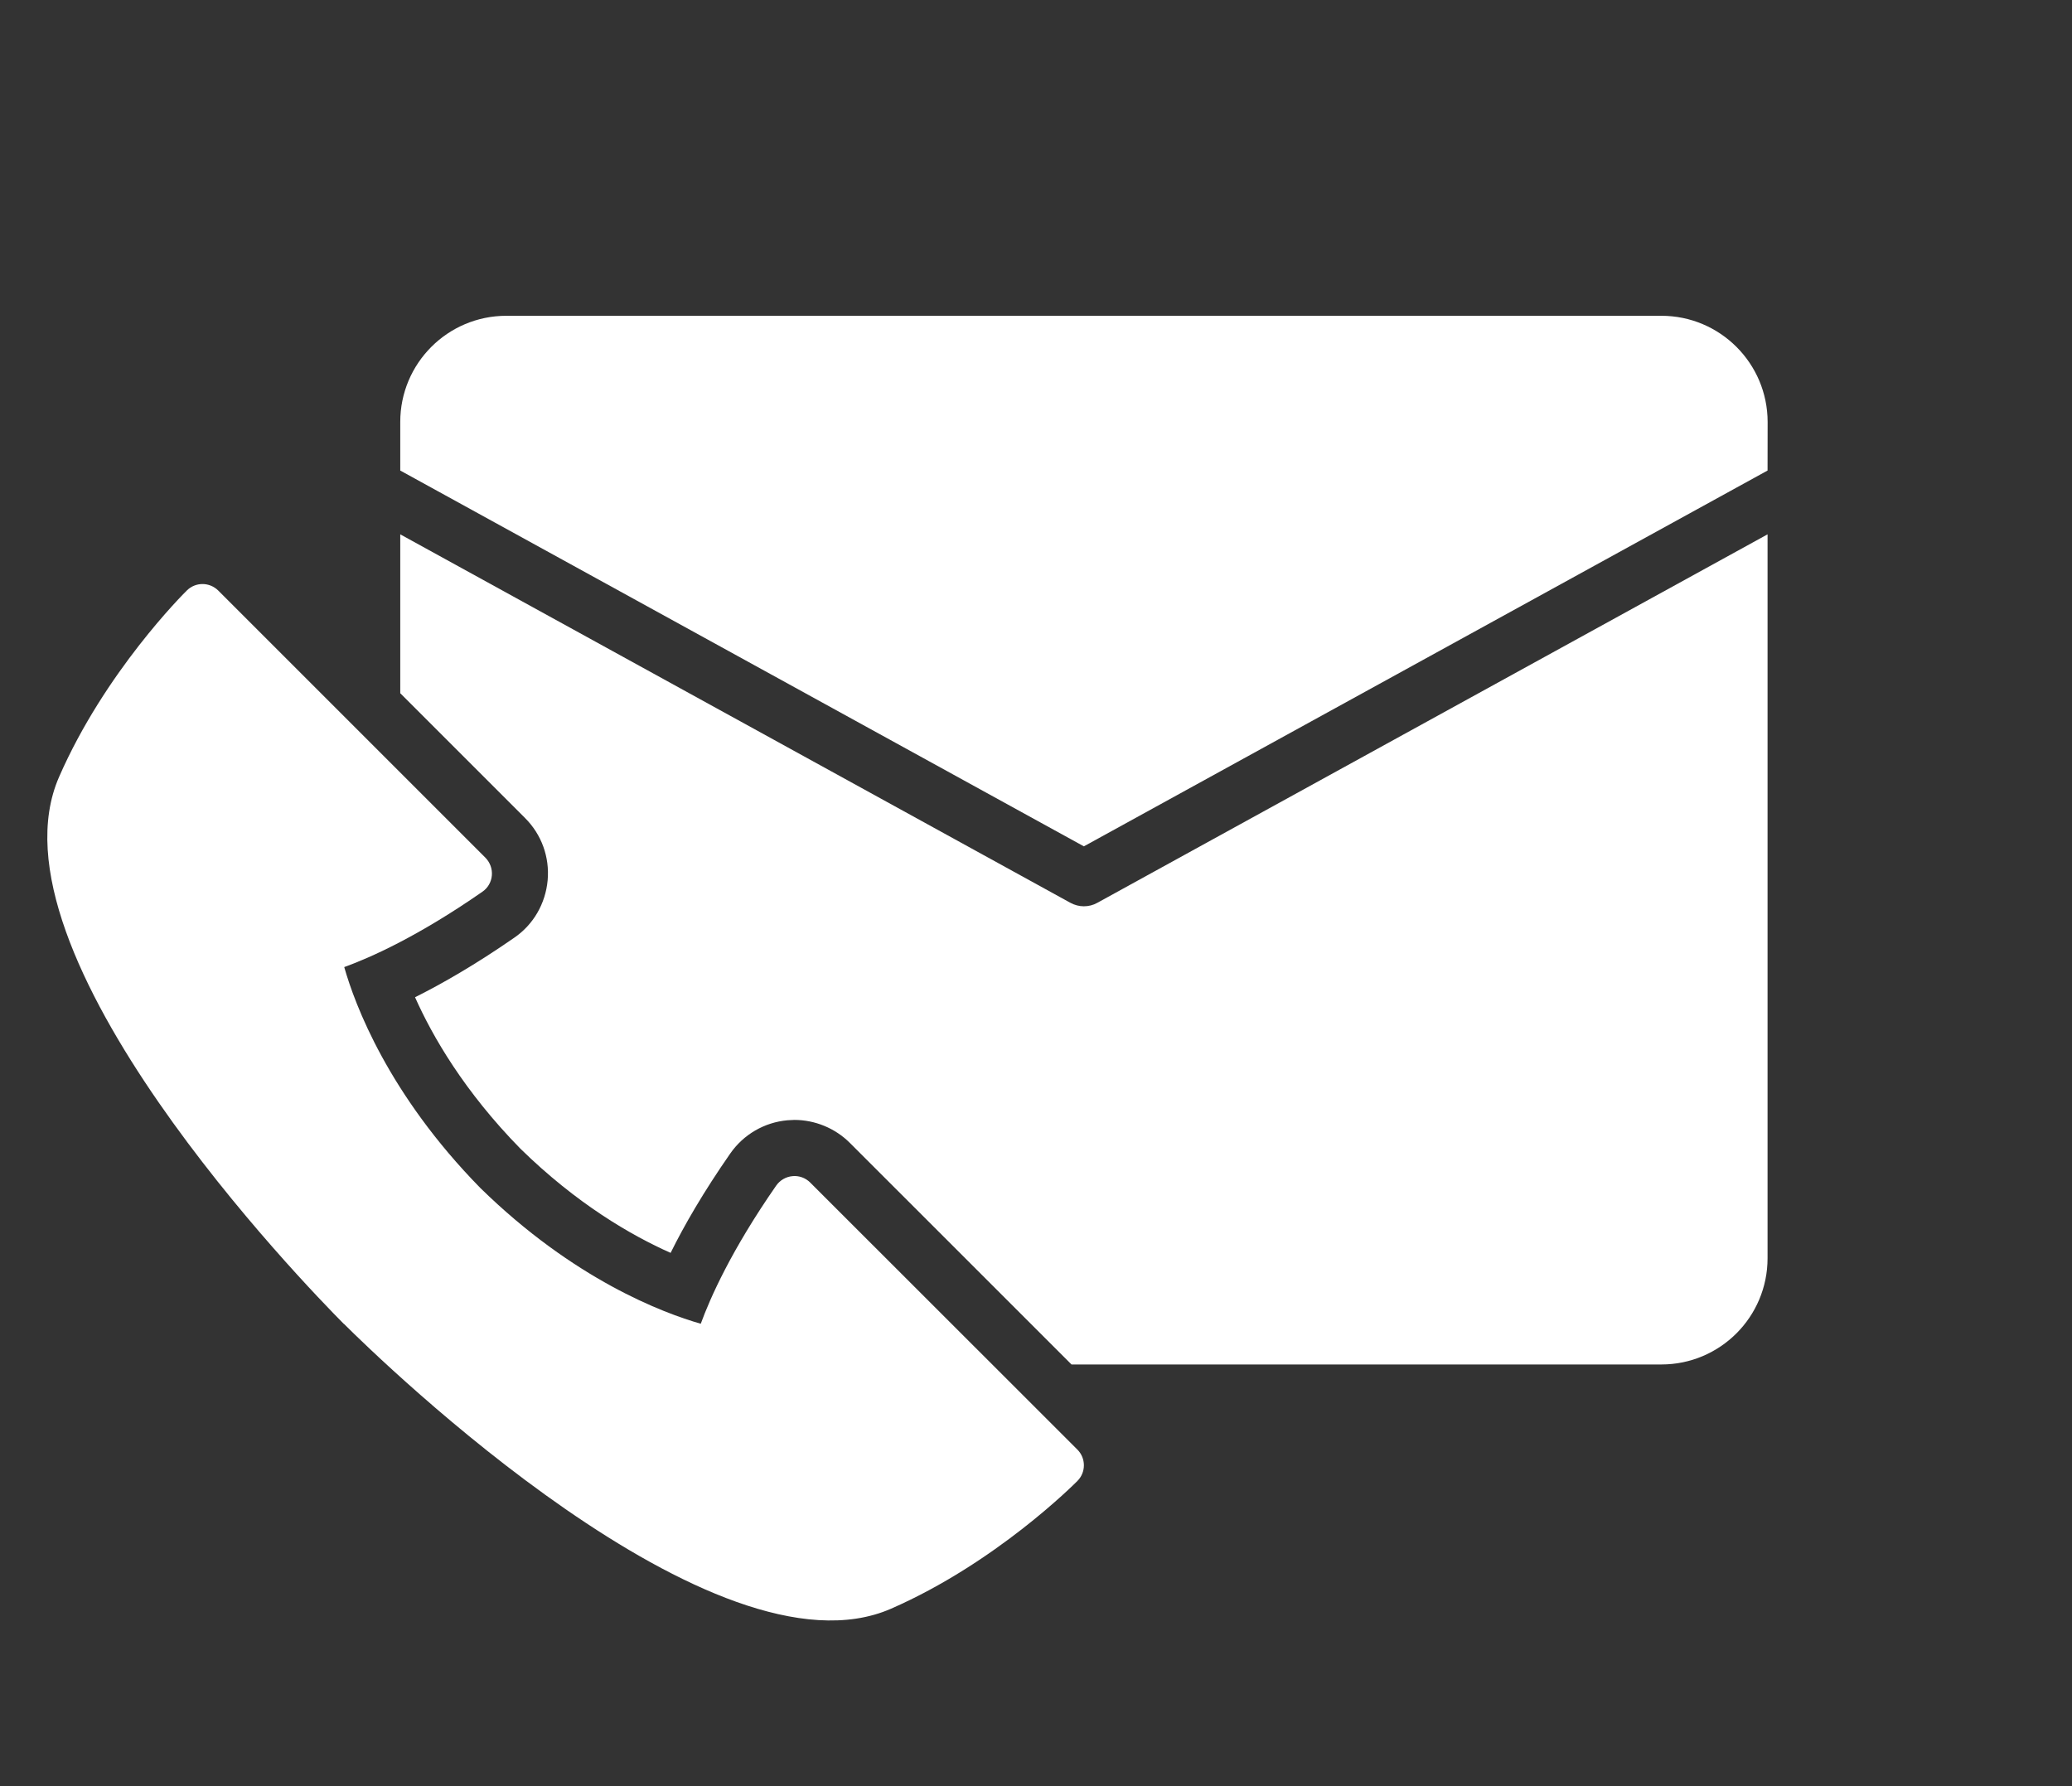
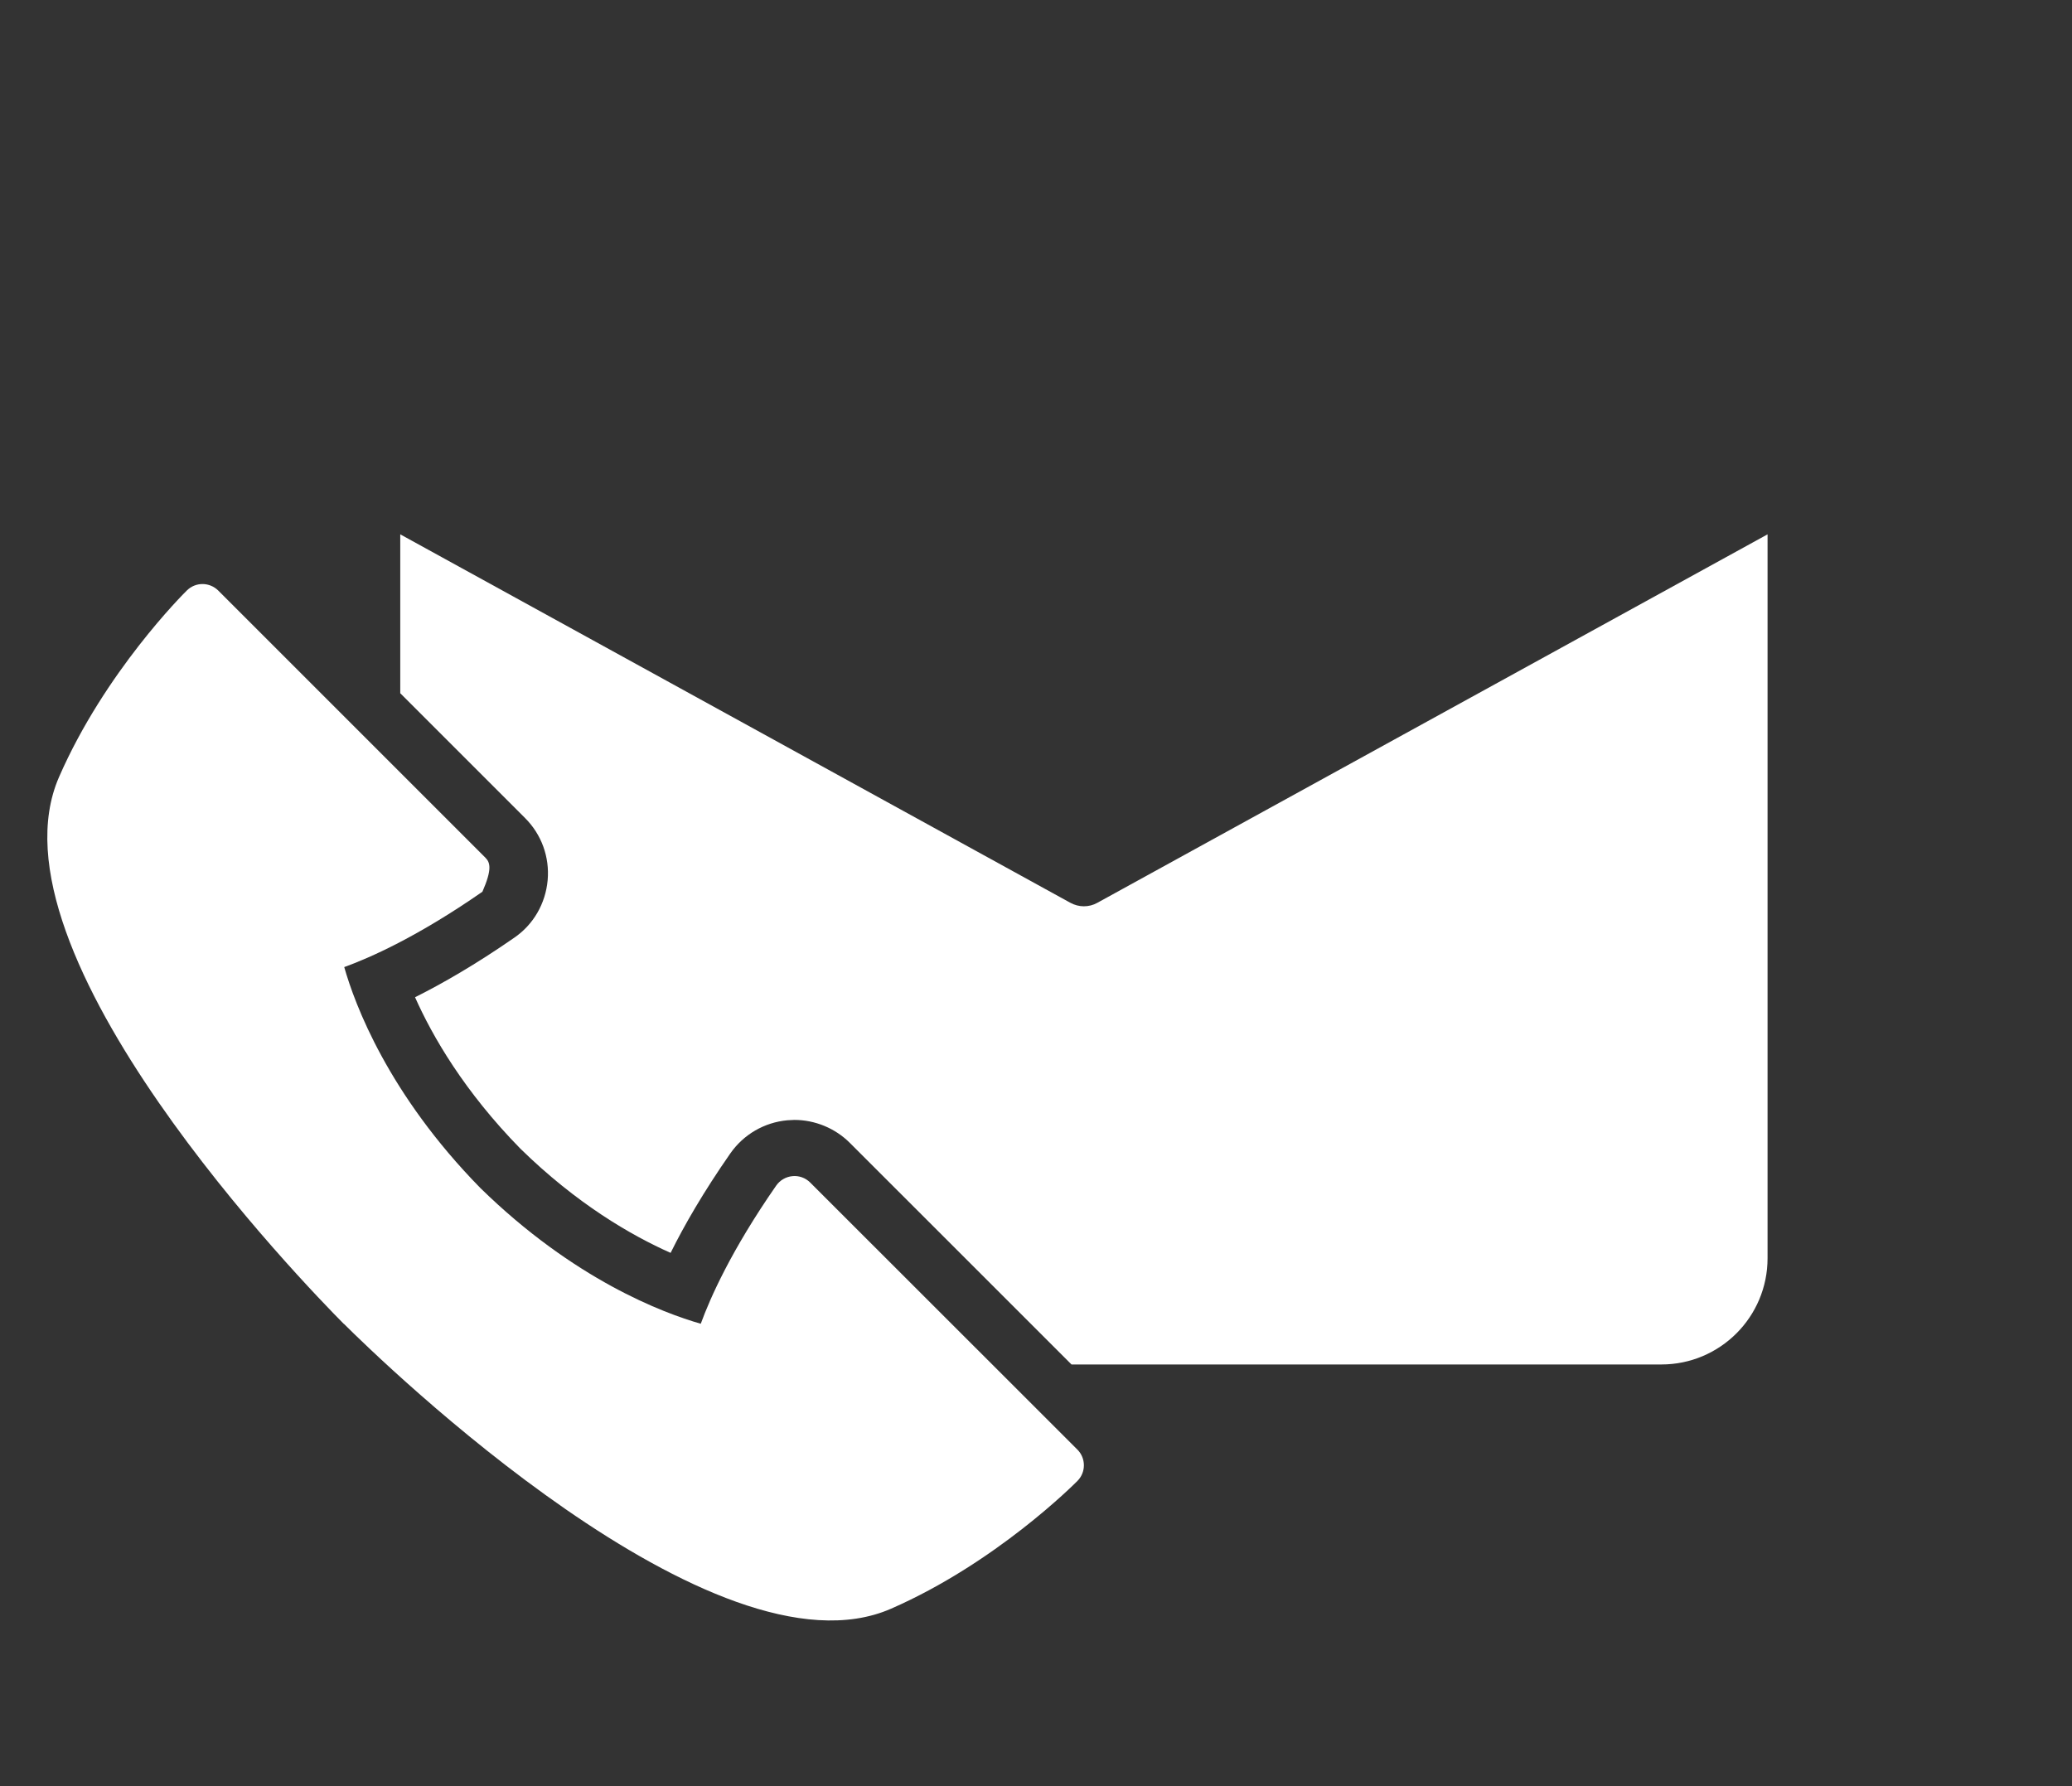
<svg xmlns="http://www.w3.org/2000/svg" width="29" height="25" viewBox="0 0 29 25" fill="none">
  <rect x="0" y="0" width="29" height="25" fill="#333333" stroke="none" />
  <g id="call + mail 4">
    <g id="Group">
-       <path id="Vector" d="M11.339 16.551C11.274 16.486 11.183 16.453 11.092 16.462C11.001 16.47 10.916 16.519 10.864 16.594C10.235 17.499 9.94 18.166 9.808 18.528C9.284 18.378 8.034 17.912 6.722 16.627C5.434 15.313 4.967 14.061 4.818 13.536C5.179 13.405 5.846 13.111 6.752 12.481C6.828 12.429 6.876 12.346 6.884 12.254C6.892 12.162 6.859 12.071 6.794 12.005L3.055 8.266C2.933 8.145 2.738 8.144 2.616 8.264C2.569 8.31 1.468 9.406 0.827 10.874C-0.251 13.337 4.291 18.006 4.812 18.53H4.814C5.338 19.052 10.008 23.593 12.47 22.517C13.937 21.876 15.034 20.774 15.08 20.728C15.201 20.606 15.2 20.41 15.079 20.289L11.339 16.551Z" fill="white" />
-       <path id="Vector_2" d="M23.253 4.42H7.087C6.267 4.42 5.602 5.085 5.602 5.906V6.586L15.17 11.846L24.739 6.586L24.74 5.906C24.739 5.085 24.073 4.42 23.253 4.42H23.253Z" fill="white" />
+       <path id="Vector" d="M11.339 16.551C11.274 16.486 11.183 16.453 11.092 16.462C11.001 16.47 10.916 16.519 10.864 16.594C10.235 17.499 9.94 18.166 9.808 18.528C9.284 18.378 8.034 17.912 6.722 16.627C5.434 15.313 4.967 14.061 4.818 13.536C5.179 13.405 5.846 13.111 6.752 12.481C6.892 12.162 6.859 12.071 6.794 12.005L3.055 8.266C2.933 8.145 2.738 8.144 2.616 8.264C2.569 8.31 1.468 9.406 0.827 10.874C-0.251 13.337 4.291 18.006 4.812 18.53H4.814C5.338 19.052 10.008 23.593 12.47 22.517C13.937 21.876 15.034 20.774 15.08 20.728C15.201 20.606 15.2 20.41 15.079 20.289L11.339 16.551Z" fill="white" />
      <path id="Vector_3" d="M15.169 12.685C15.105 12.685 15.04 12.668 14.981 12.636L5.602 7.479V9.703L7.349 11.45C7.579 11.679 7.694 11.996 7.665 12.32C7.635 12.649 7.465 12.942 7.196 13.126C6.658 13.499 6.191 13.767 5.809 13.958C6.054 14.508 6.499 15.277 7.283 16.077C8.073 16.851 8.836 17.292 9.386 17.536C9.576 17.152 9.845 16.685 10.221 16.145C10.407 15.878 10.699 15.709 11.021 15.68L11.118 15.675C11.407 15.675 11.69 15.792 11.894 15.996L14.997 19.098H23.253C24.074 19.098 24.739 18.432 24.739 17.611L24.739 7.479L15.359 12.636C15.301 12.669 15.236 12.685 15.169 12.685L15.169 12.685Z" fill="white" />
    </g>
  </g>
</svg>